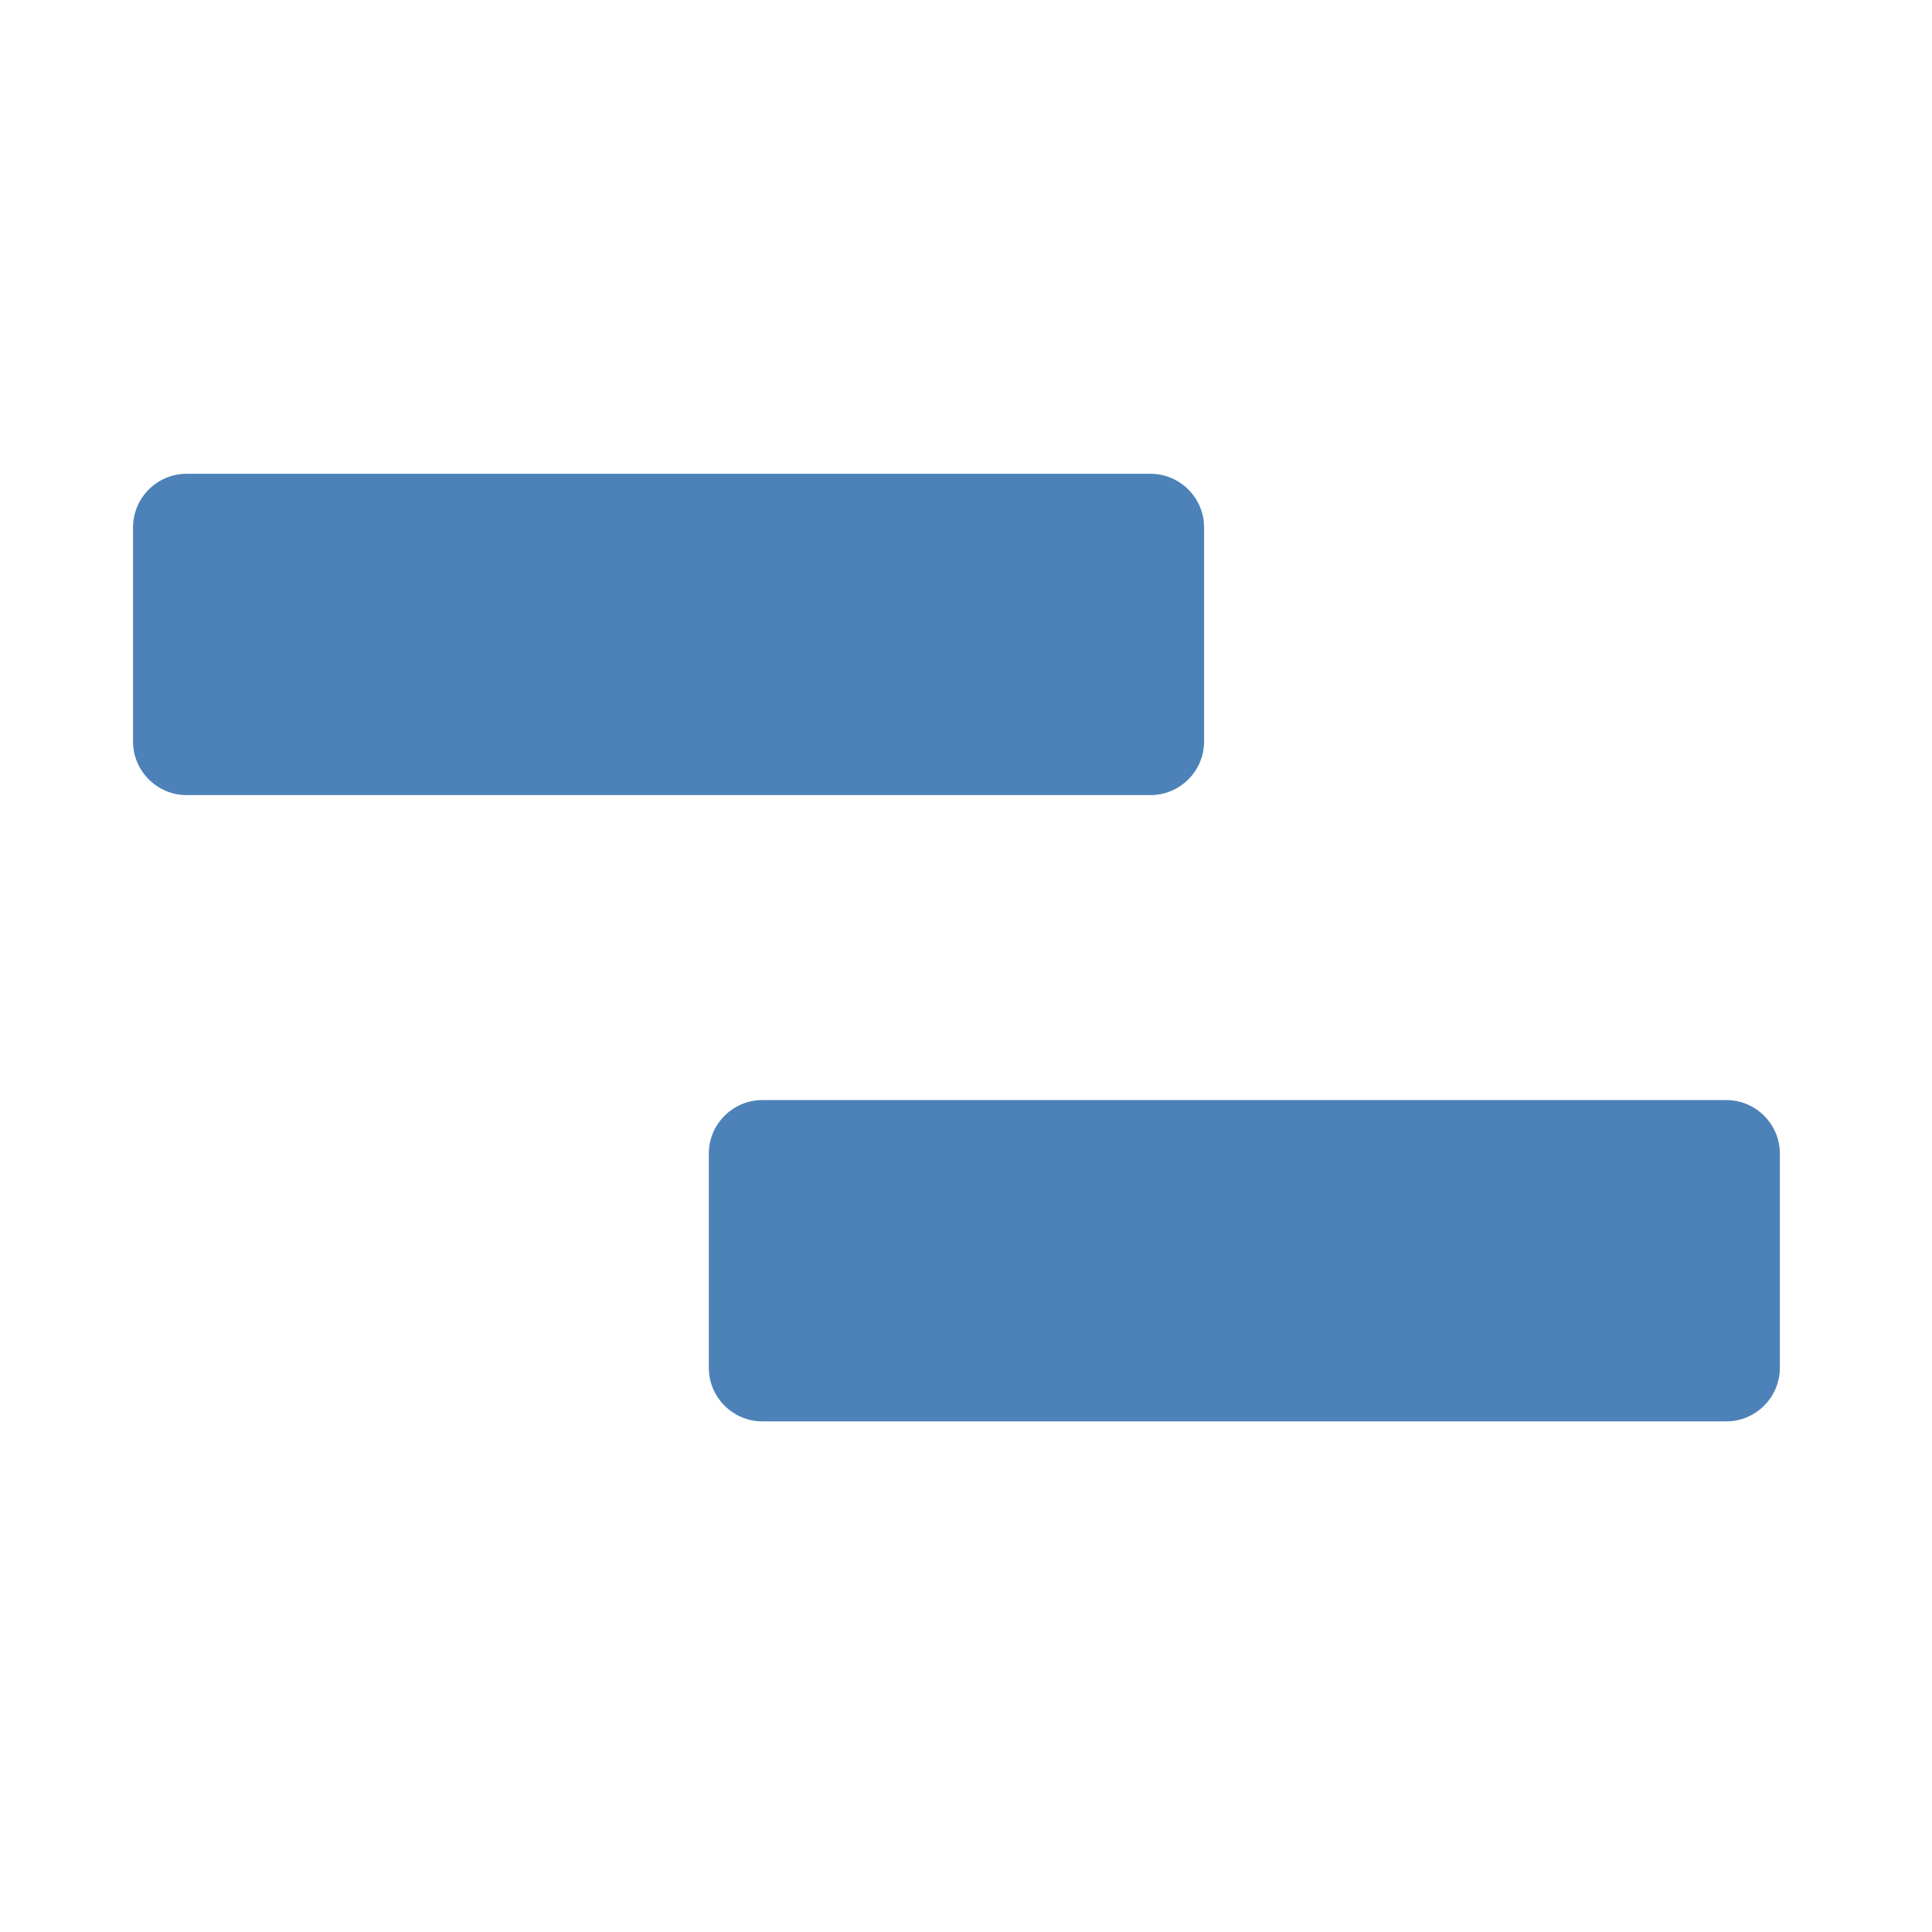
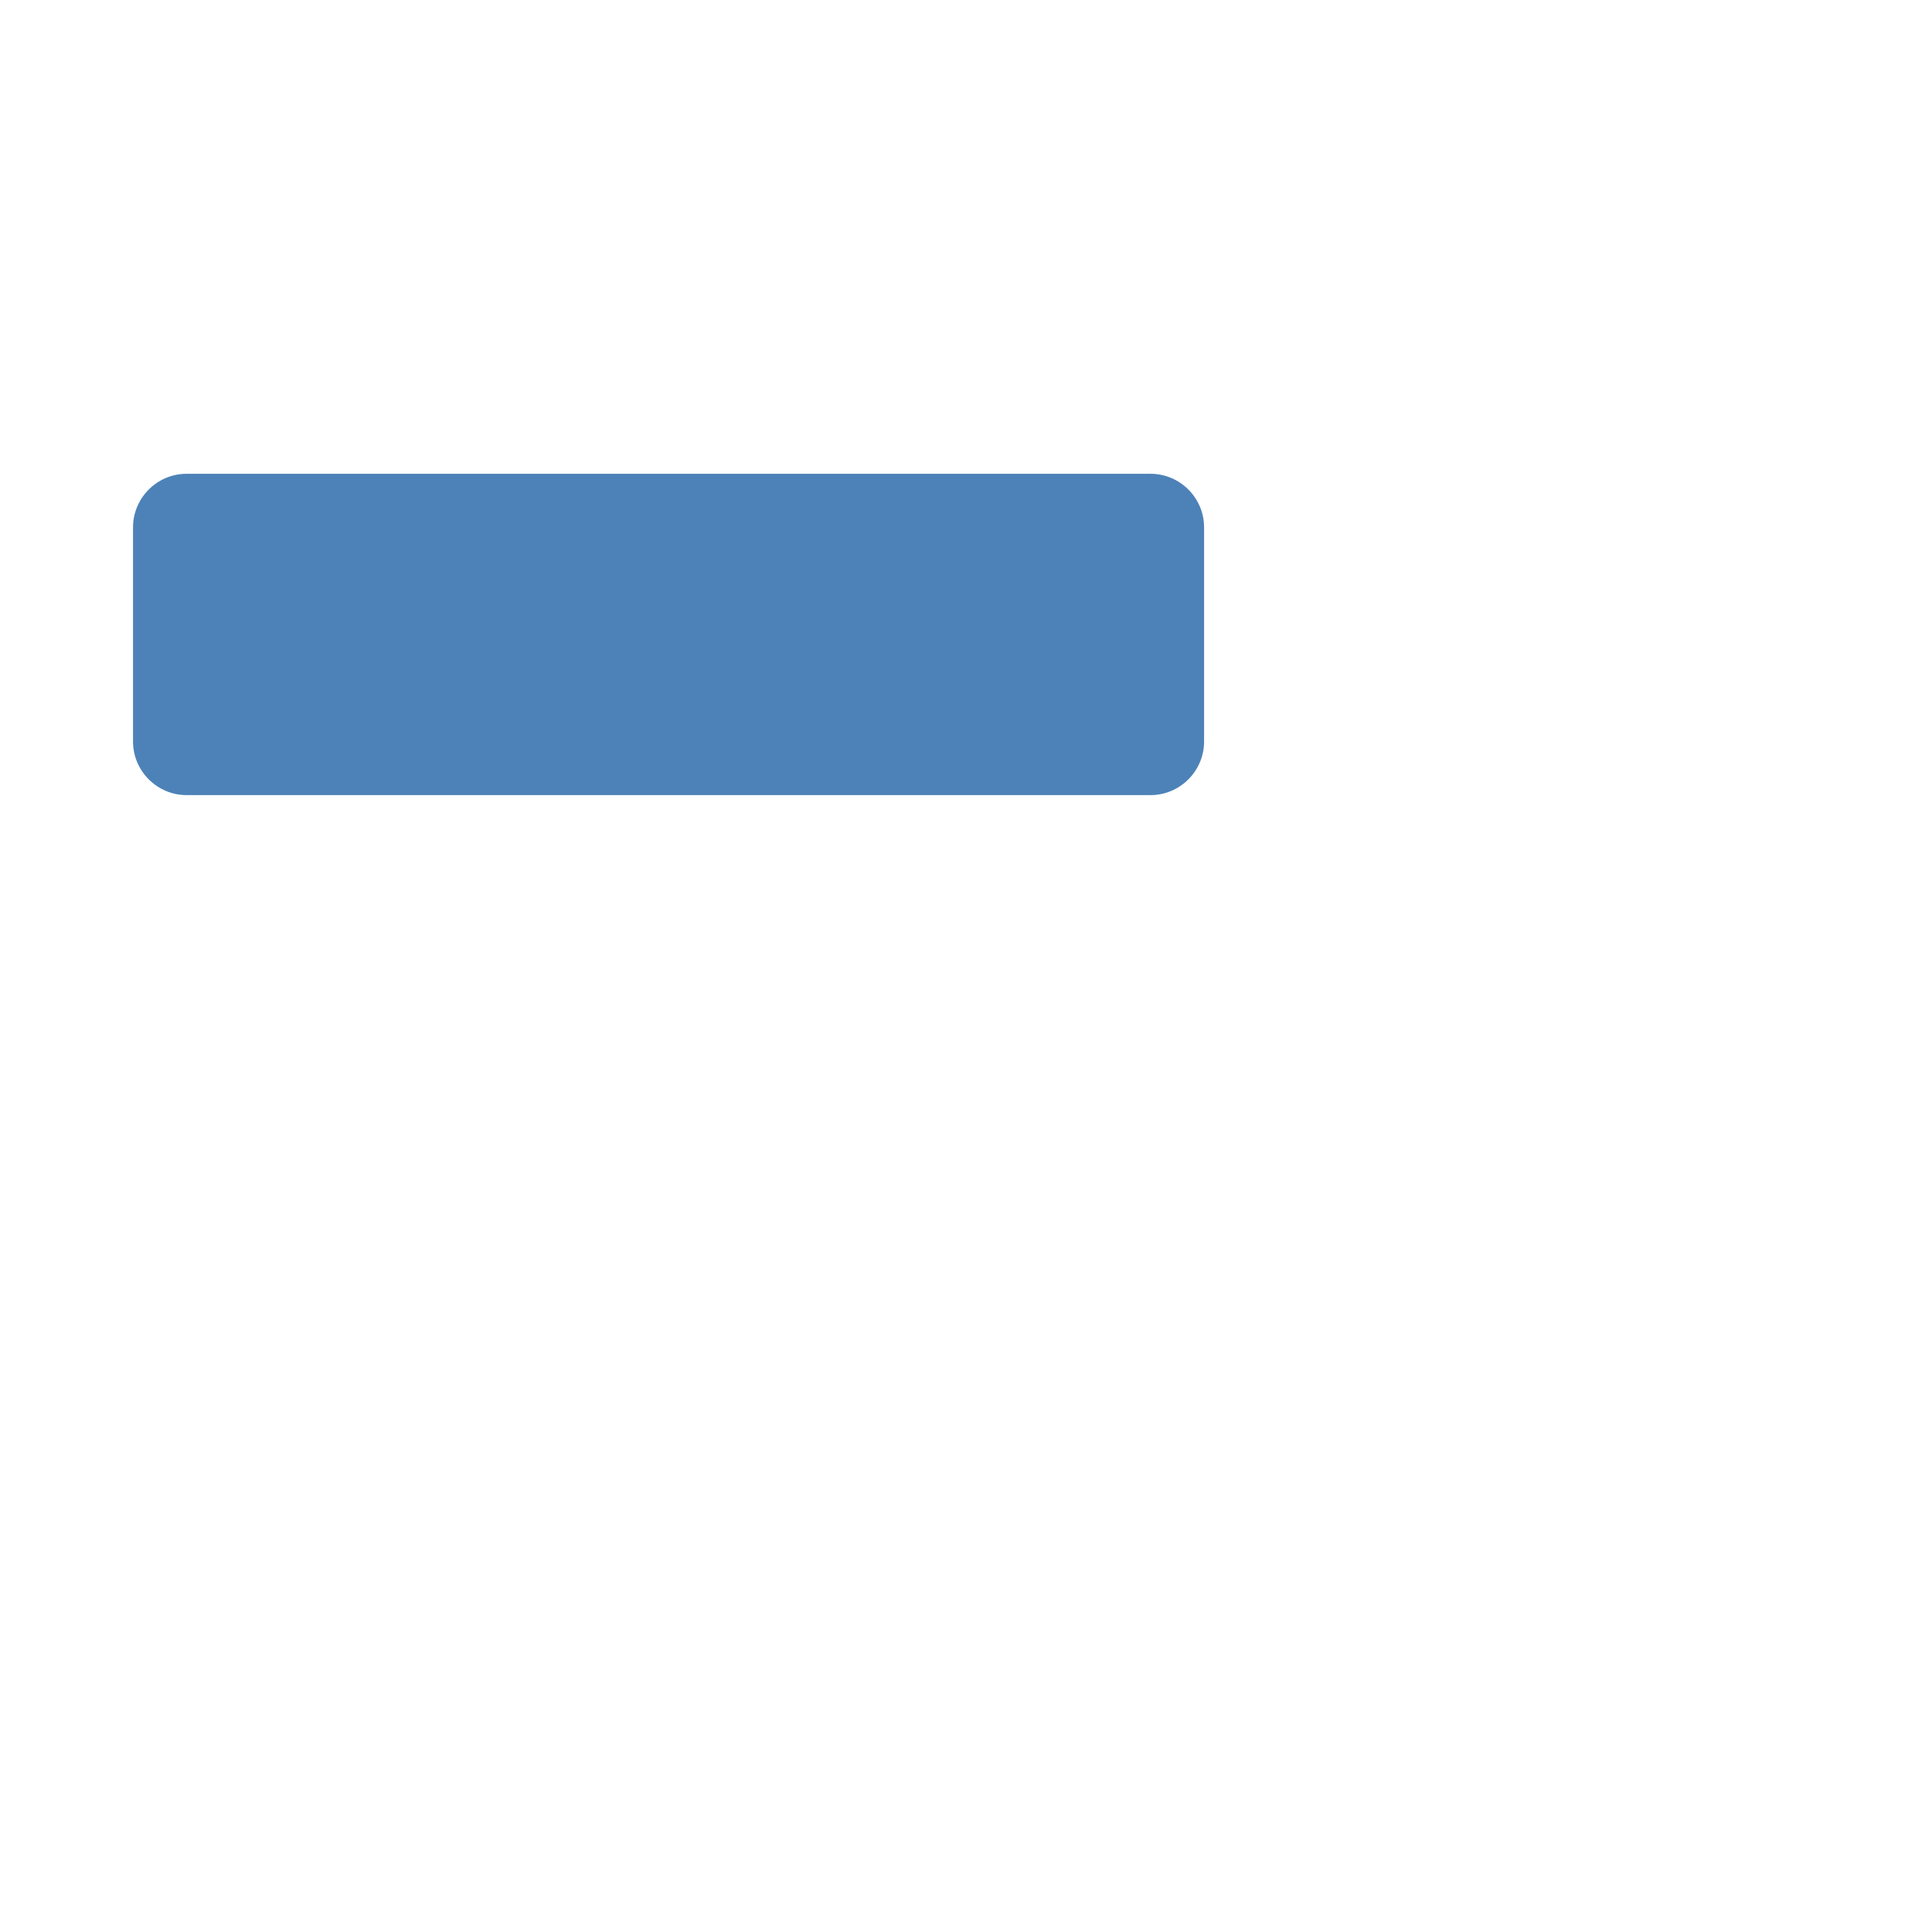
<svg xmlns="http://www.w3.org/2000/svg" xmlns:ns1="http://www.inkscape.org/namespaces/inkscape" xmlns:ns2="http://sodipodi.sourceforge.net/DTD/sodipodi-0.dtd" xml:space="preserve" width="1024px" height="1024px" shape-rendering="geometricPrecision" text-rendering="geometricPrecision" image-rendering="optimizeQuality" fill-rule="nonzero" clip-rule="evenodd" viewBox="0 0 10240 10240" id="svg2" version="1.1" ns1:version="0.91 r13725" ns2:docname="CollapseAll.svg">
  <defs id="defs11" />
  <ns2:namedview pagecolor="#ffffff" bordercolor="#666666" borderopacity="1" objecttolerance="10" gridtolerance="10" guidetolerance="10" ns1:pageopacity="0" ns1:pageshadow="2" ns1:window-width="1829" ns1:window-height="1177" id="namedview9" showgrid="false" ns1:zoom="0.23046875" ns1:cx="512" ns1:cy="512" ns1:window-x="83" ns1:window-y="-8" ns1:window-maximized="1" ns1:current-layer="svg2" />
  <title id="title4">navigate_minus icon</title>
  <desc id="desc6">navigate_minus icon from the IconExperience.com O-Collection. Copyright by INCORS GmbH (www.incors.com).</desc>
  <path id="curve0" d="m 6381.921,3930.396 0,-1135.367 c 0,-156.113 -127.729,-283.842 -283.842,-283.842 l -5109.153,0 c -156.113,0 -283.842,127.729 -283.842,283.842 l 0,1135.367 c 0,156.113 127.729,283.842 283.842,283.842 l 5109.153,0 c 156.113,0 283.842,-127.729 283.842,-283.842 z" ns1:connector-curvature="0" style="fill:#4d82b8" />
-   <path id="curve0-7" d="m 9433.672,7249.717 0,-1135.367 c 0,-156.113 -127.729,-283.842 -283.842,-283.842 l -5109.153,0 c -156.113,0 -283.842,127.729 -283.842,283.842 l 0,1135.367 c 0,156.113 127.729,283.842 283.842,283.842 l 5109.153,0 c 156.113,0 283.842,-127.729 283.842,-283.842 z" ns1:connector-curvature="0" style="fill:#4d82b8" />
</svg>